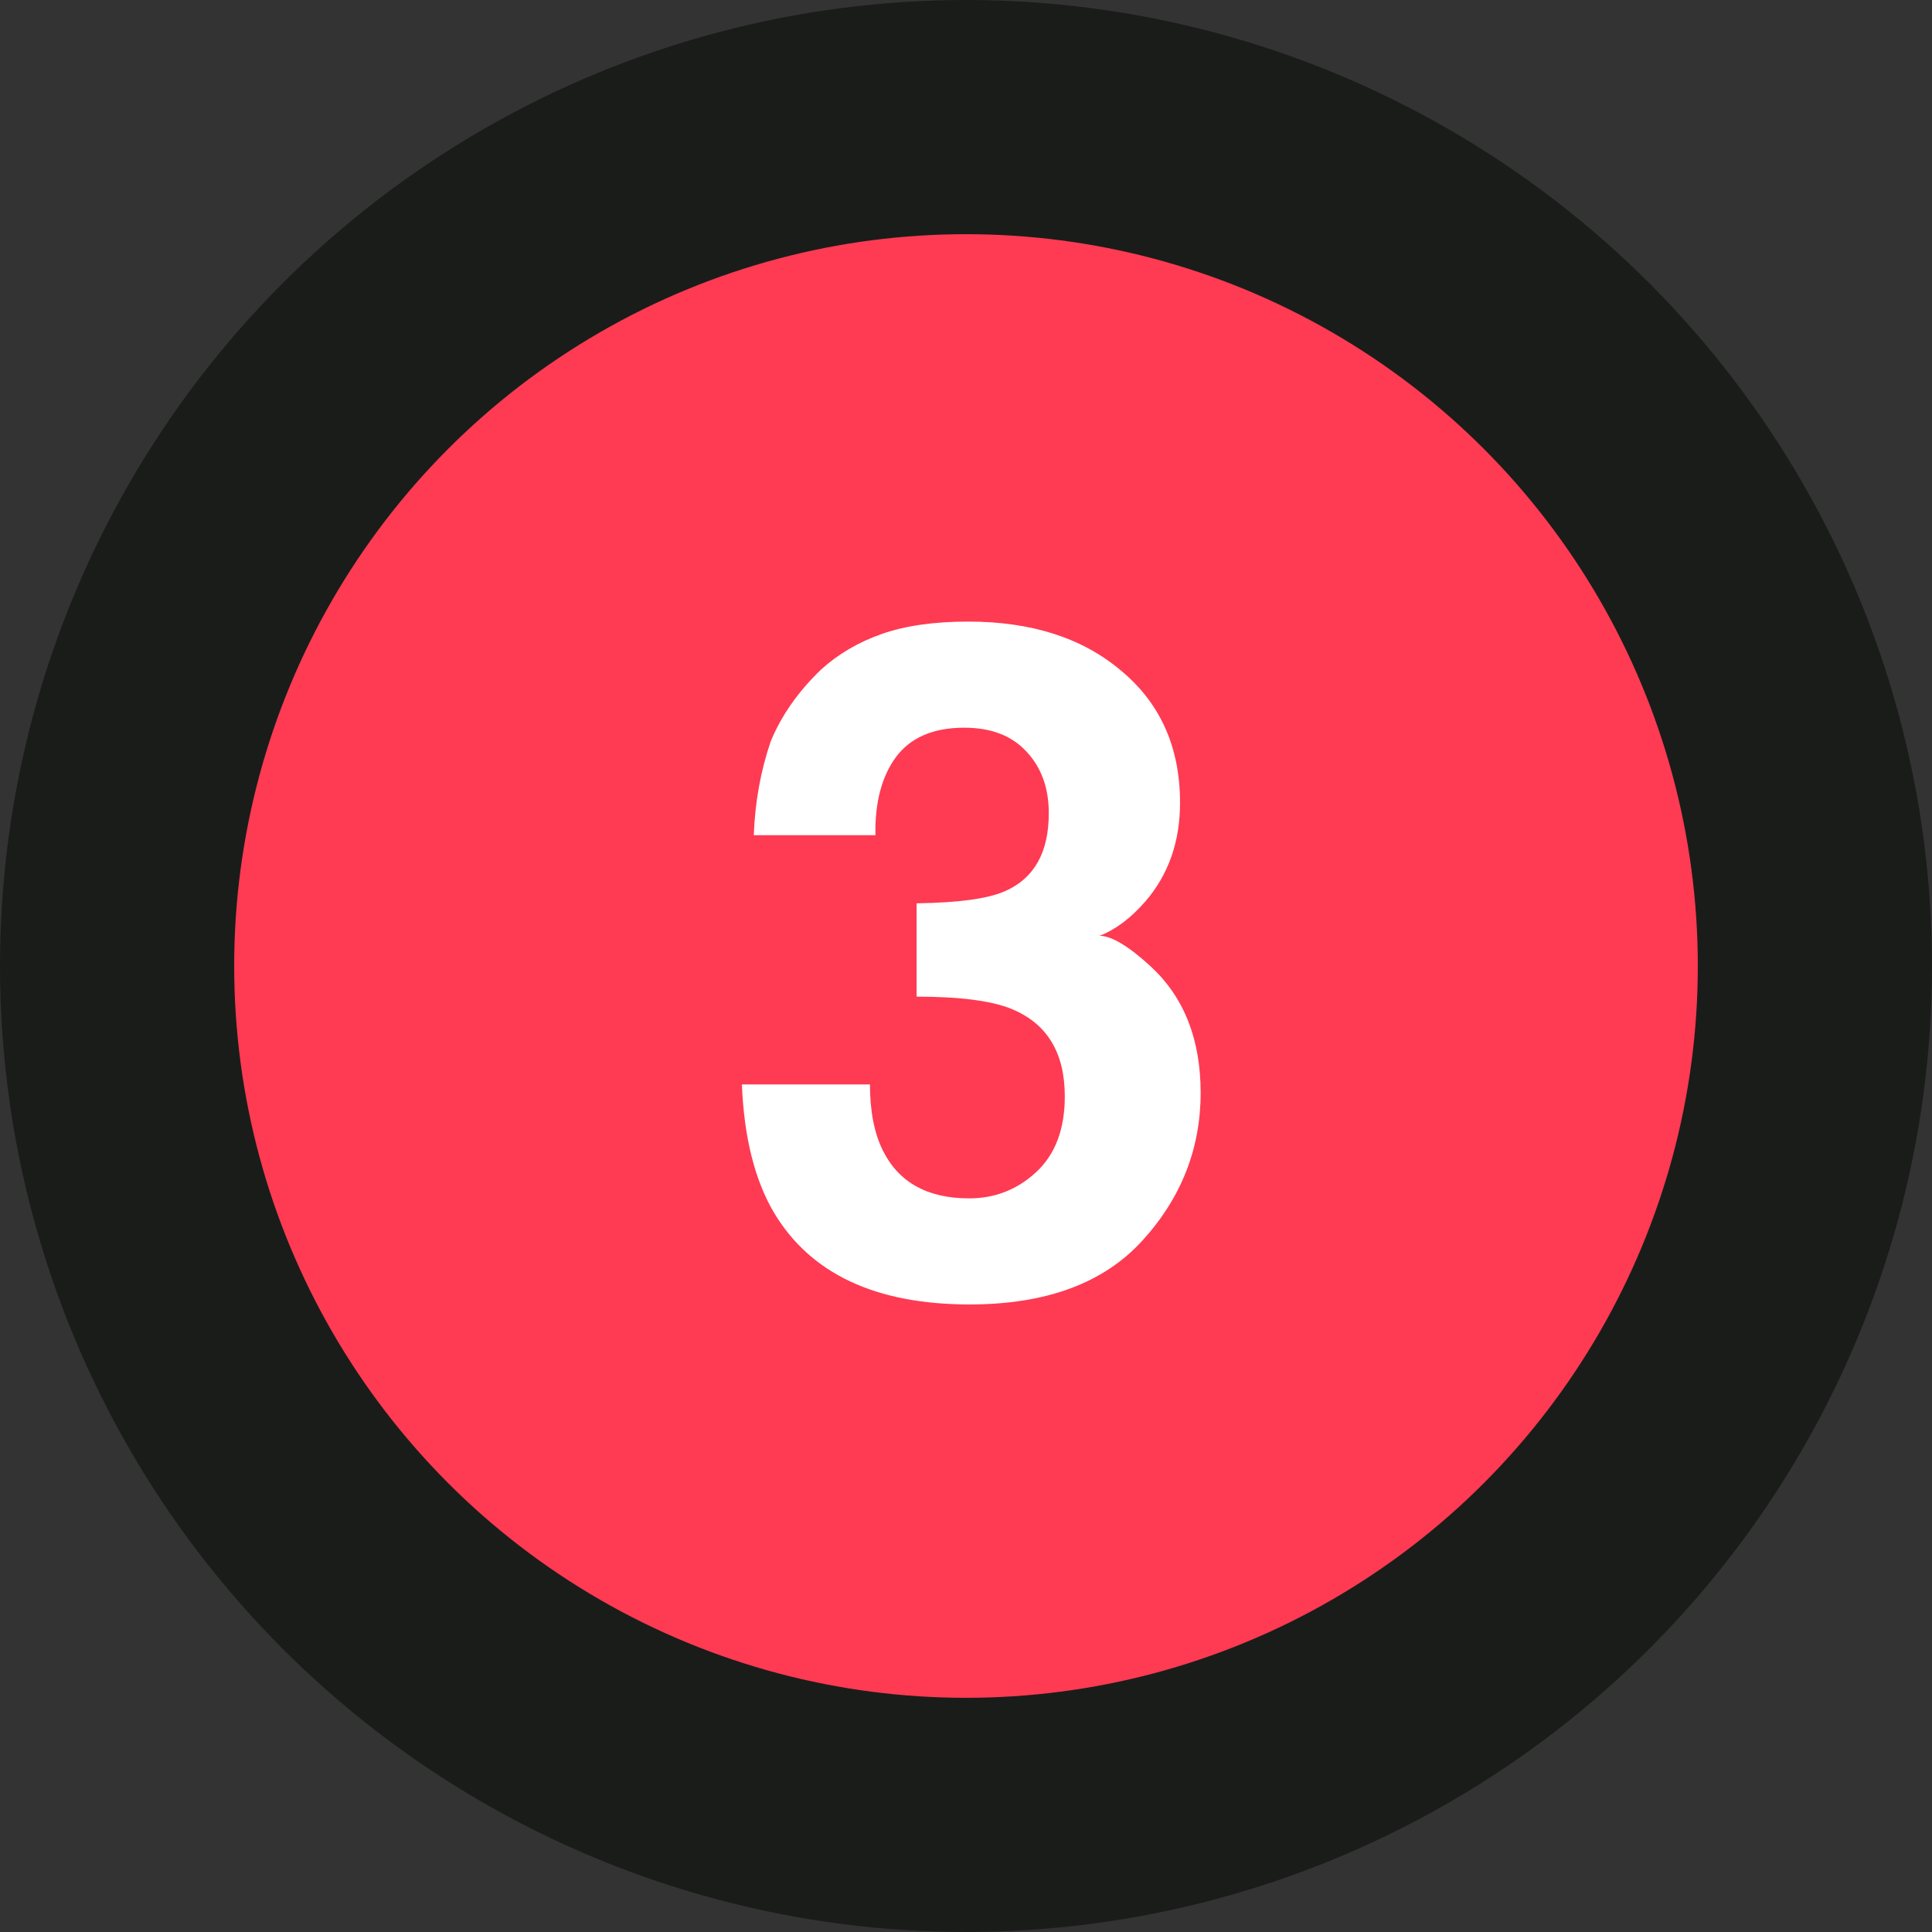
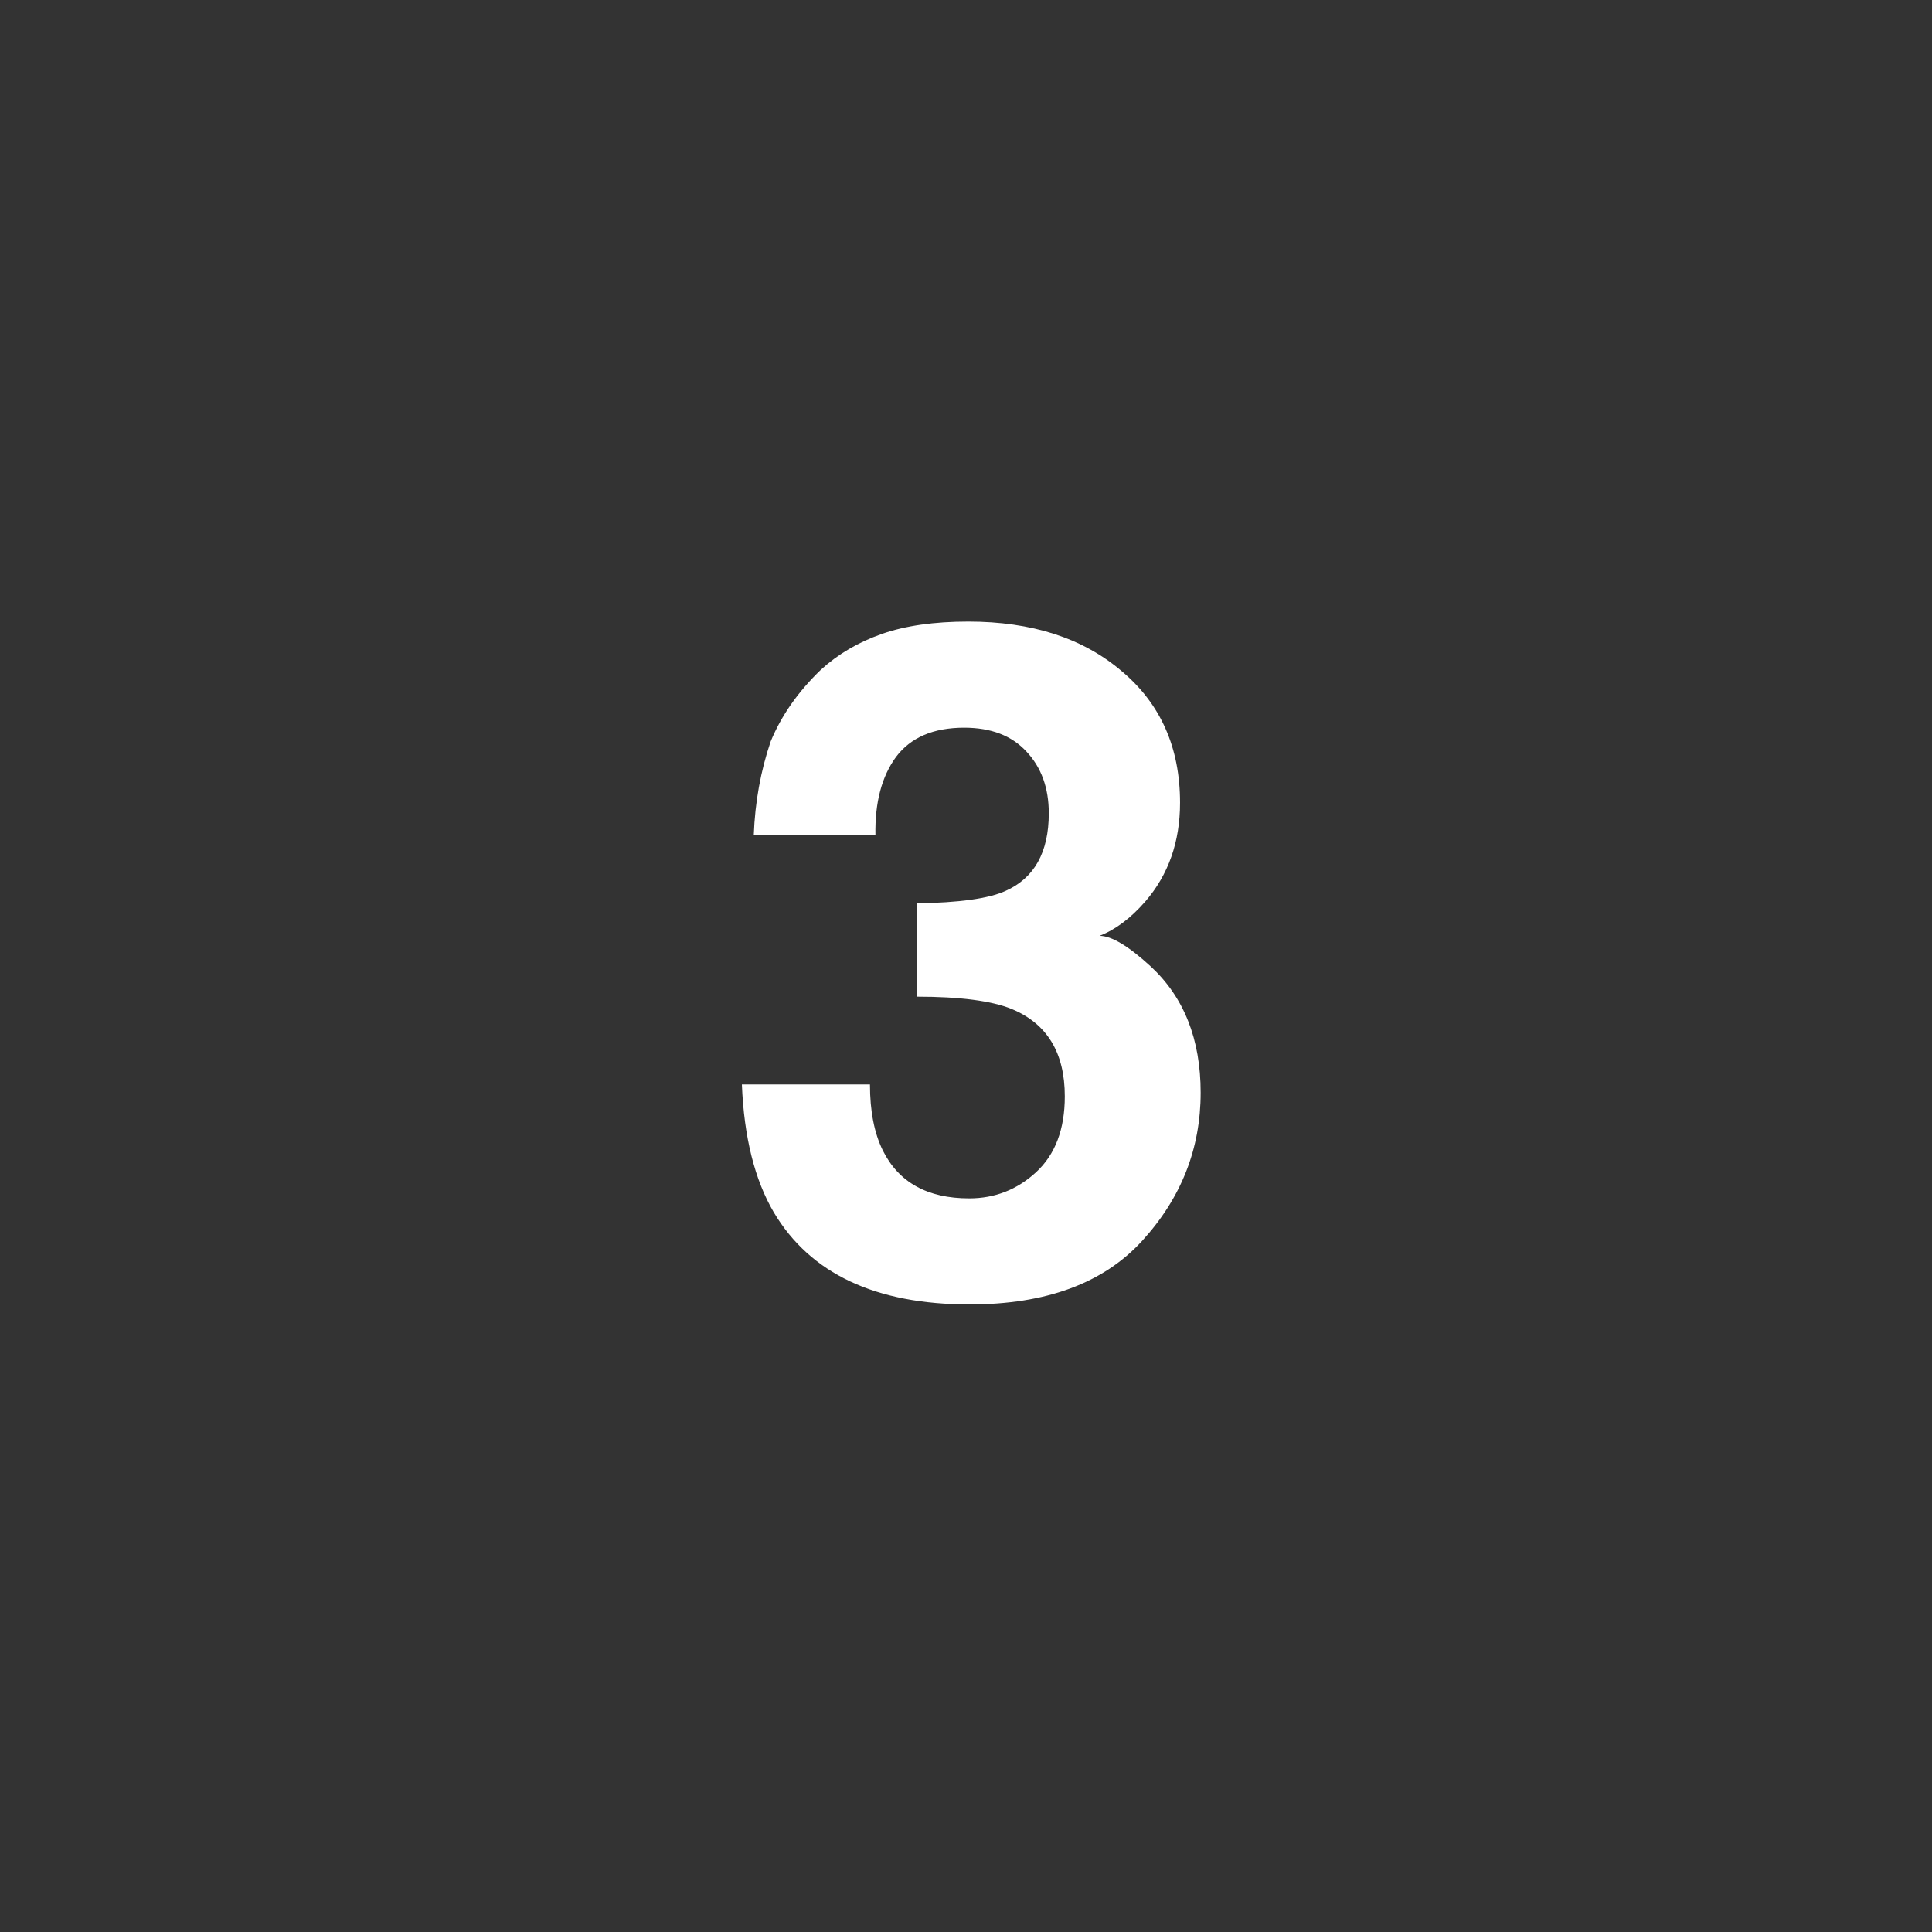
<svg xmlns="http://www.w3.org/2000/svg" width="66" height="66" viewBox="0 0 66 66" fill="none">
  <rect x="0" y="0" width="66" height="66" fill="#333333" stroke="none" />
-   <circle cx="33" cy="33" r="29" fill="#FF3A53" stroke="#1A1C1A" stroke-width="8" />
  <path d="M29.719 37.047C29.719 37.953 29.865 38.703 30.156 39.297C30.698 40.391 31.682 40.938 33.109 40.938C33.984 40.938 34.745 40.641 35.391 40.047C36.047 39.443 36.375 38.578 36.375 37.453C36.375 35.964 35.771 34.969 34.562 34.469C33.875 34.188 32.792 34.047 31.312 34.047V30.859C32.76 30.838 33.771 30.698 34.344 30.438C35.333 30 35.828 29.115 35.828 27.781C35.828 26.917 35.573 26.213 35.062 25.672C34.562 25.13 33.854 24.859 32.938 24.859C31.885 24.859 31.109 25.193 30.609 25.859C30.12 26.526 29.885 27.417 29.906 28.531H25.75C25.792 27.406 25.984 26.338 26.328 25.328C26.693 24.443 27.266 23.625 28.047 22.875C28.63 22.344 29.323 21.938 30.125 21.656C30.927 21.375 31.912 21.234 33.078 21.234C35.245 21.234 36.99 21.797 38.312 22.922C39.646 24.037 40.312 25.537 40.312 27.422C40.312 28.755 39.917 29.88 39.125 30.797C38.625 31.37 38.104 31.76 37.562 31.969C37.969 31.969 38.552 32.318 39.312 33.016C40.448 34.068 41.016 35.505 41.016 37.328C41.016 39.245 40.349 40.932 39.016 42.391C37.693 43.839 35.729 44.562 33.125 44.562C29.917 44.562 27.688 43.516 26.438 41.422C25.781 40.307 25.417 38.849 25.344 37.047H29.719Z" fill="white" />
</svg>